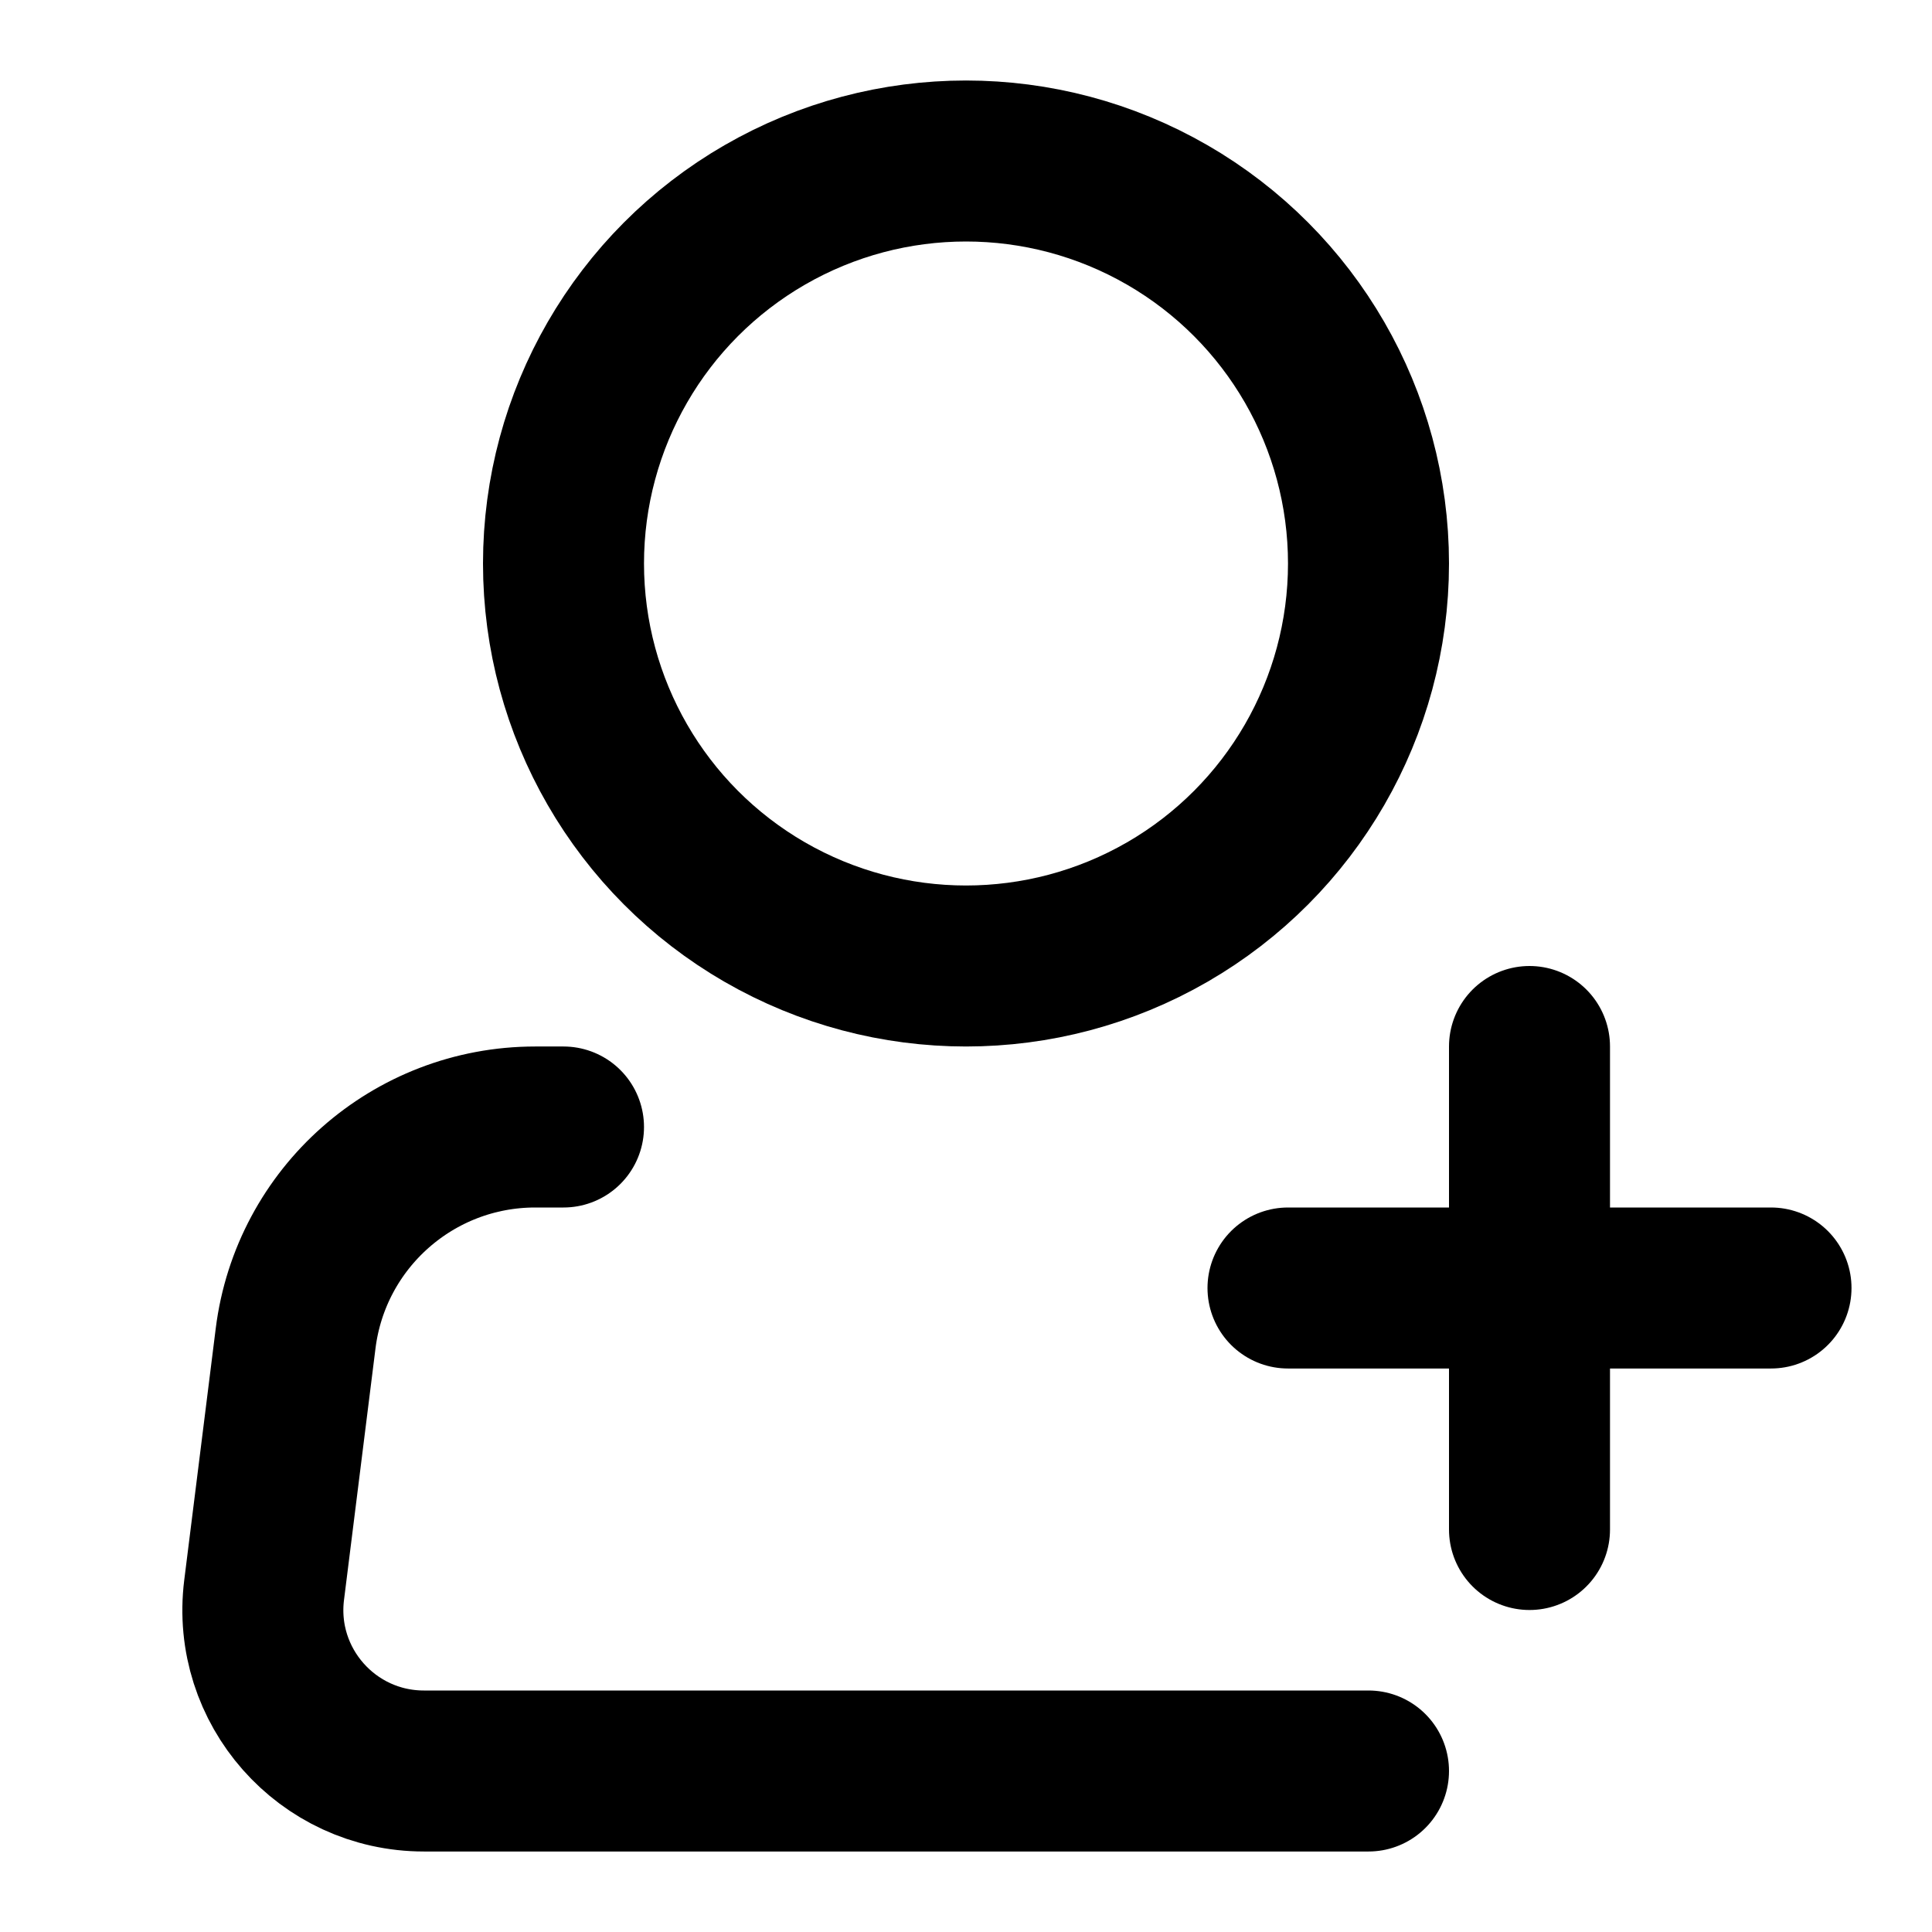
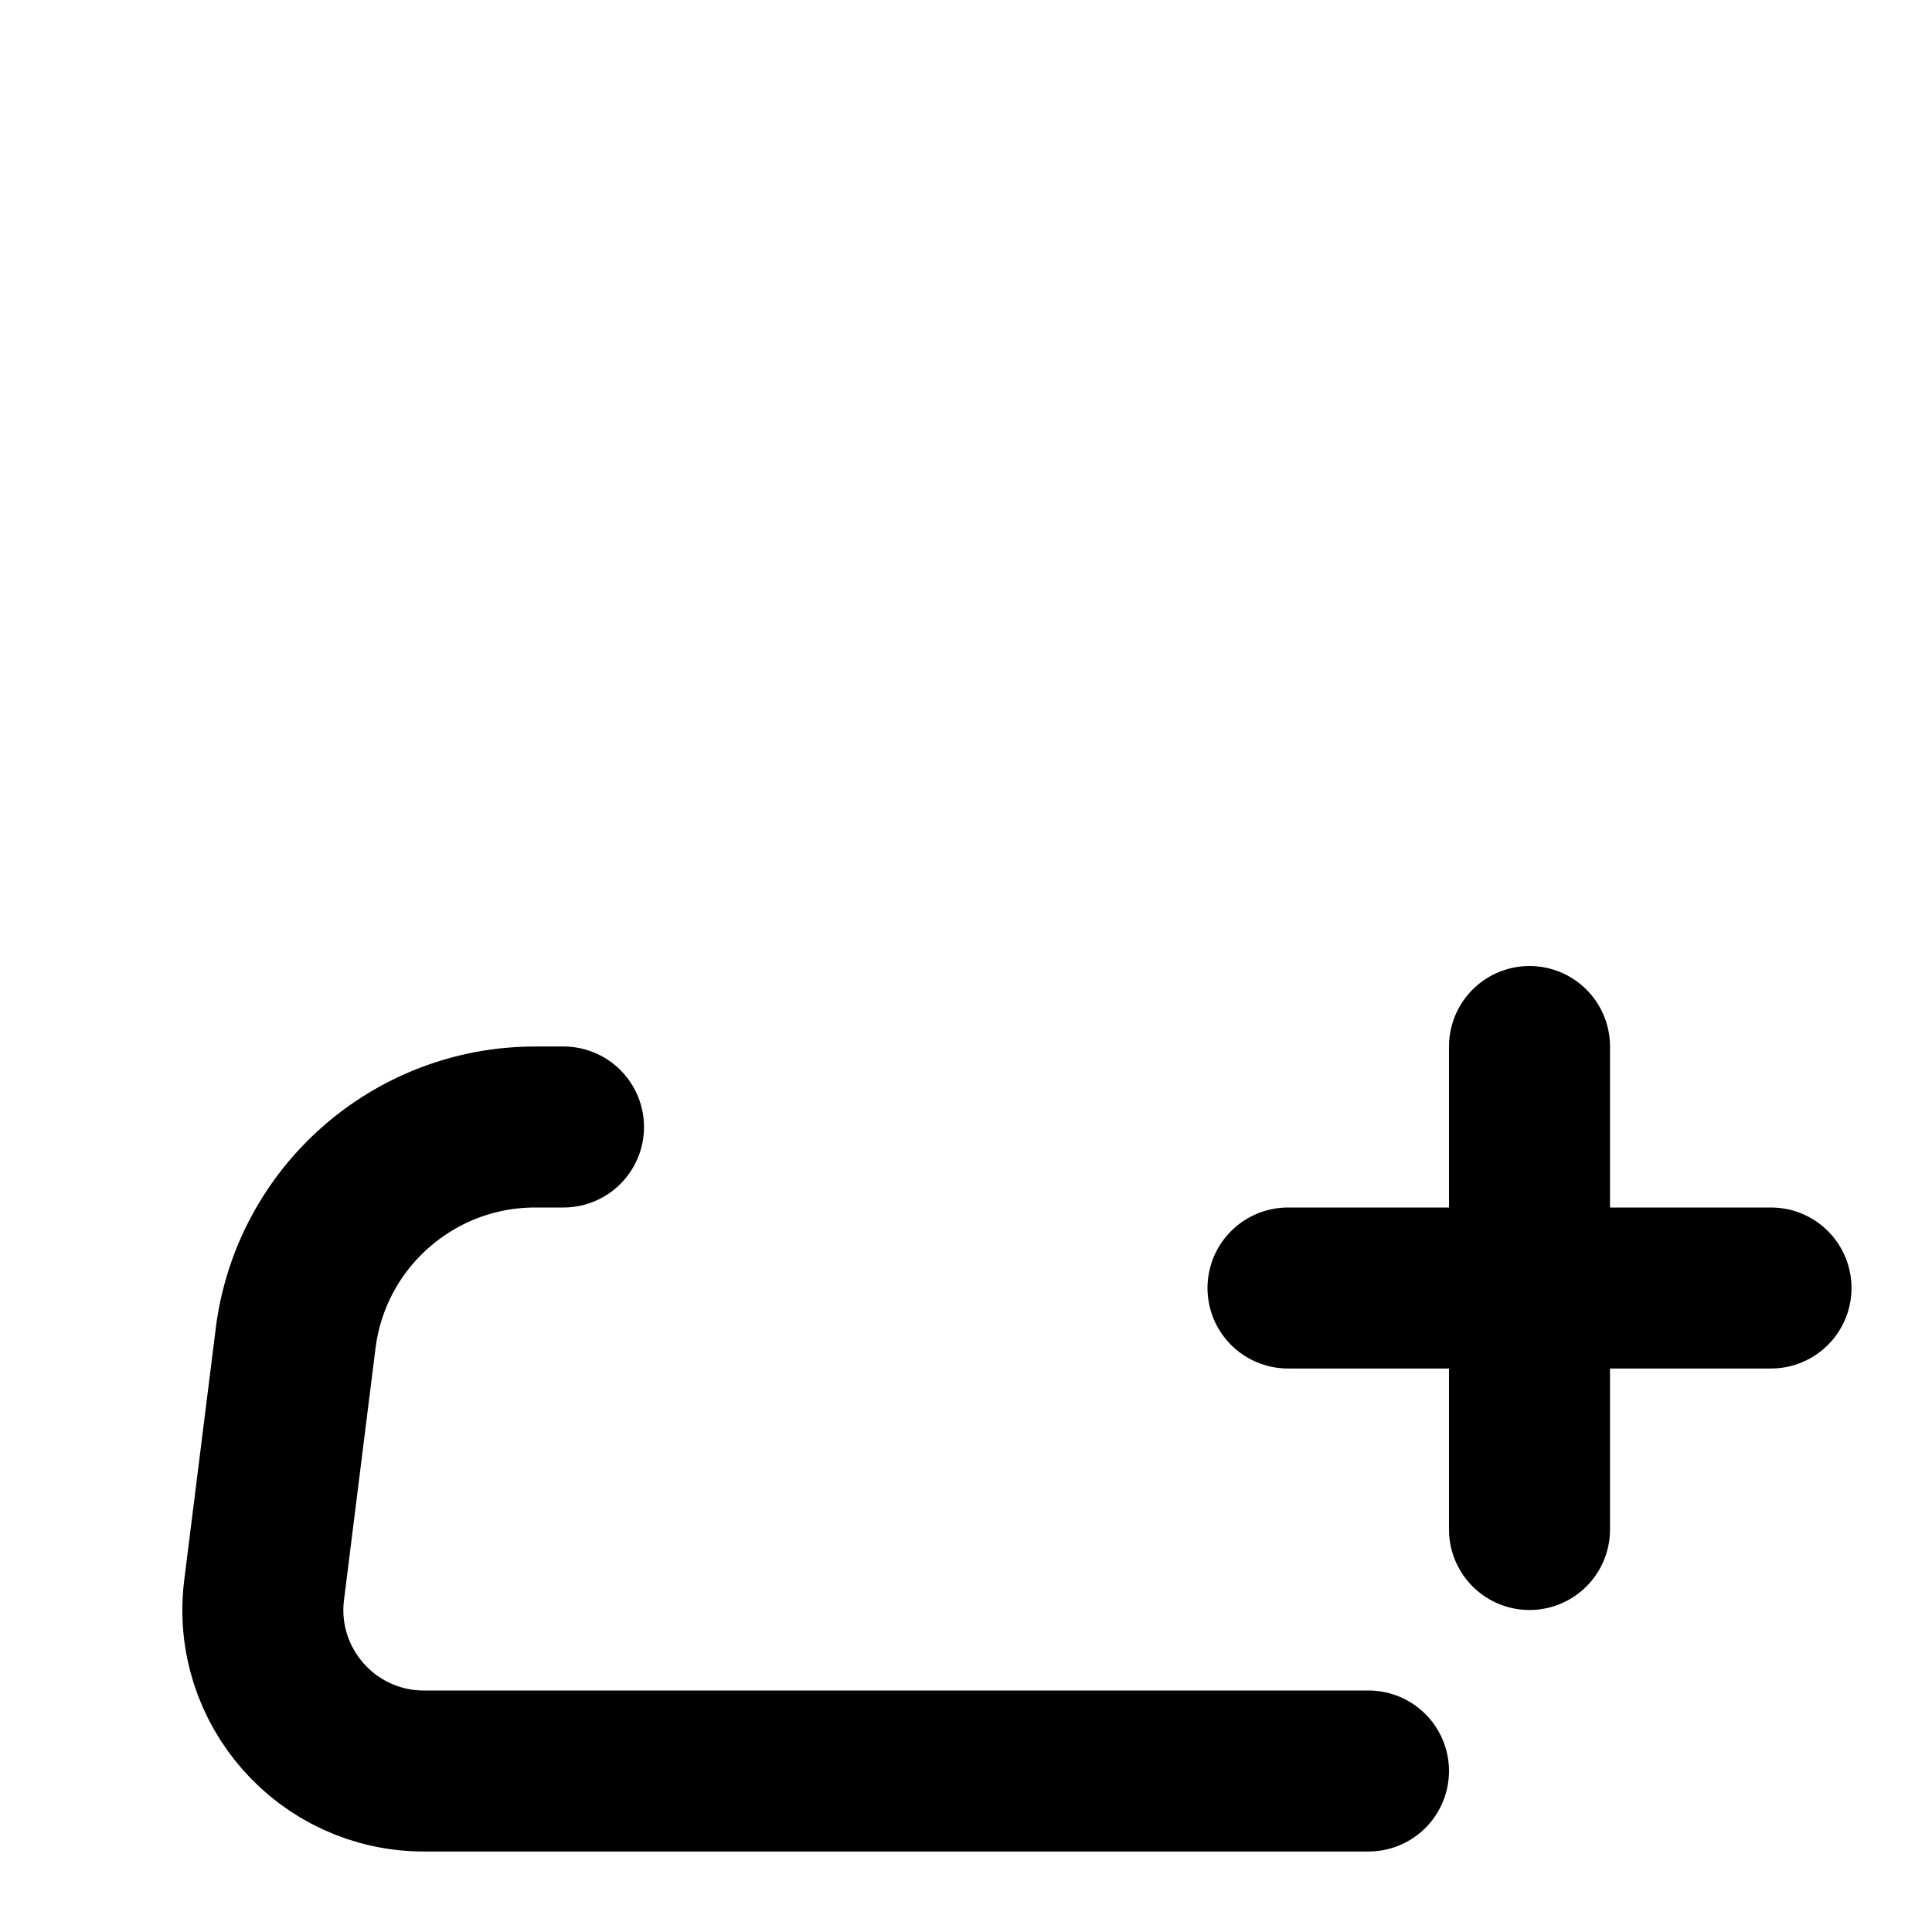
<svg xmlns="http://www.w3.org/2000/svg" viewBox="0 0 24 24" fill="none" stroke="currentColor">
-   <circle cx="12" cy="7" r="5" stroke="currentColor" stroke-width="2" />
  <path d="M17 22H5.266C4.063 22 3.132 20.946 3.281 19.752L3.672 16.628C3.859 15.127 5.135 14 6.648 14H7" stroke="currentColor" stroke-width="2" stroke-linecap="round" stroke-linejoin="round" />
  <path d="M19 13V19" stroke="currentColor" stroke-width="2" stroke-linecap="round" stroke-linejoin="round" />
  <path d="M16 16H22" stroke="currentColor" stroke-width="2" stroke-linecap="round" stroke-linejoin="round" />
</svg>